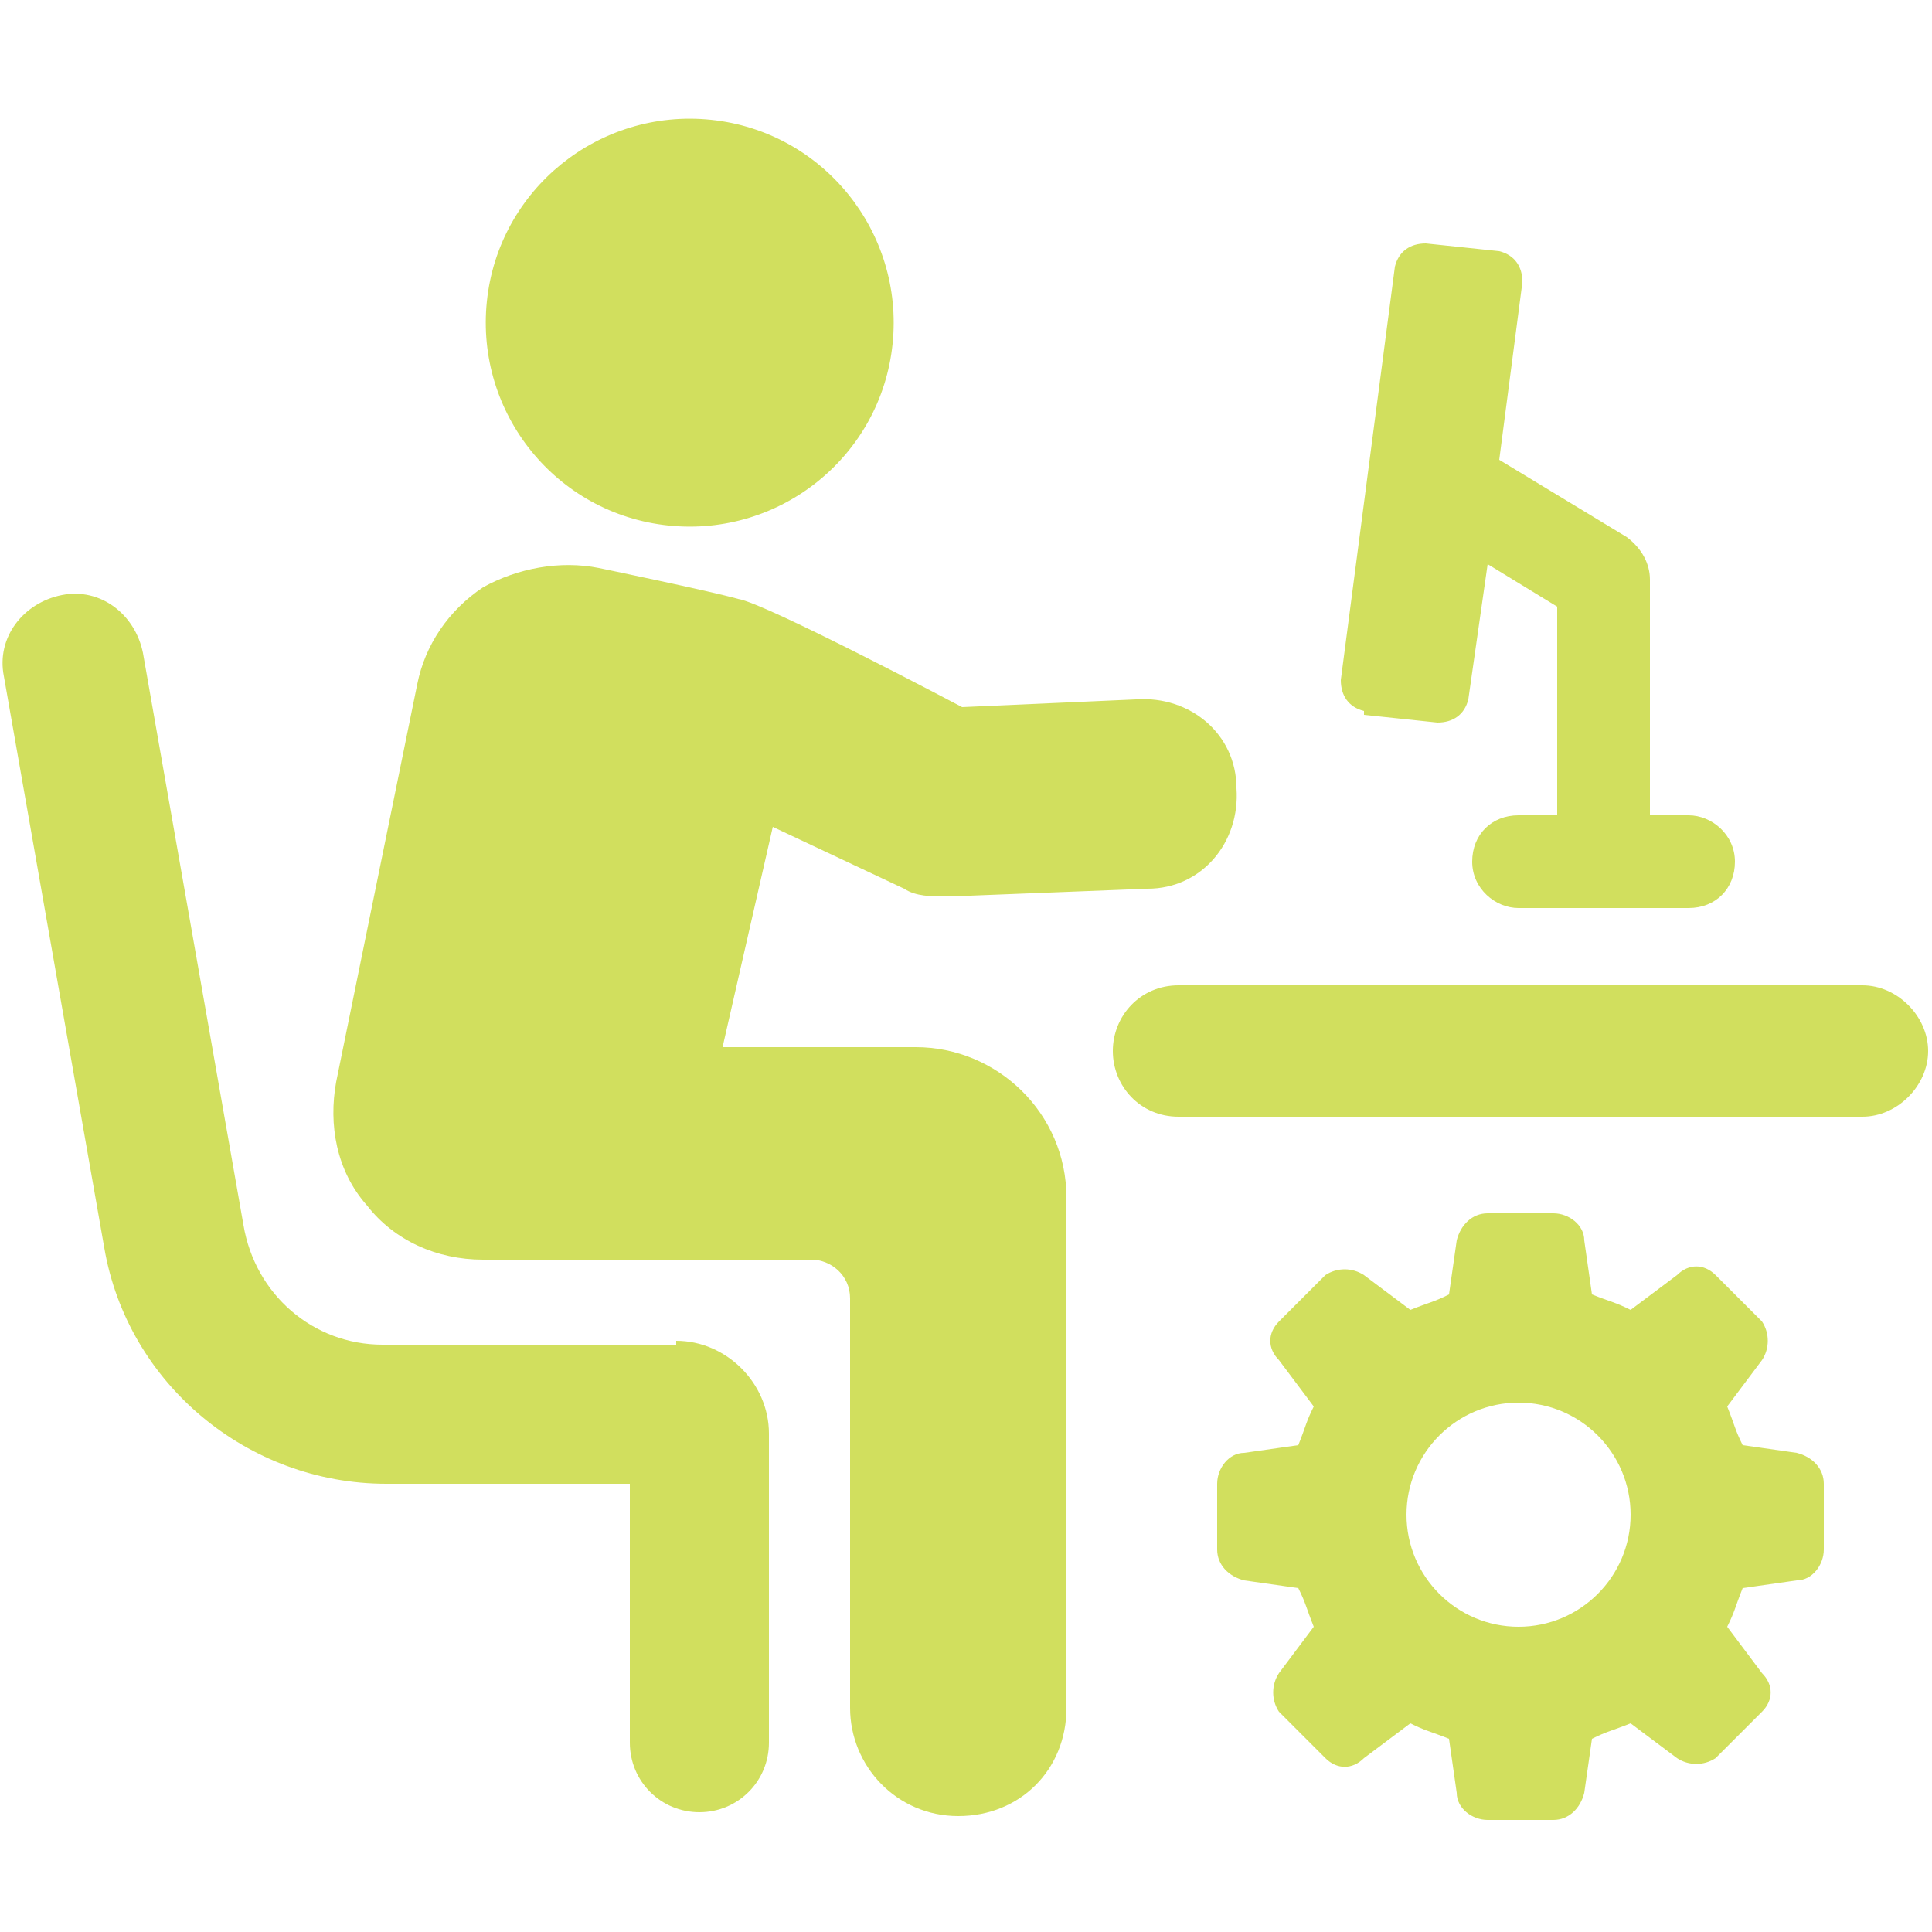
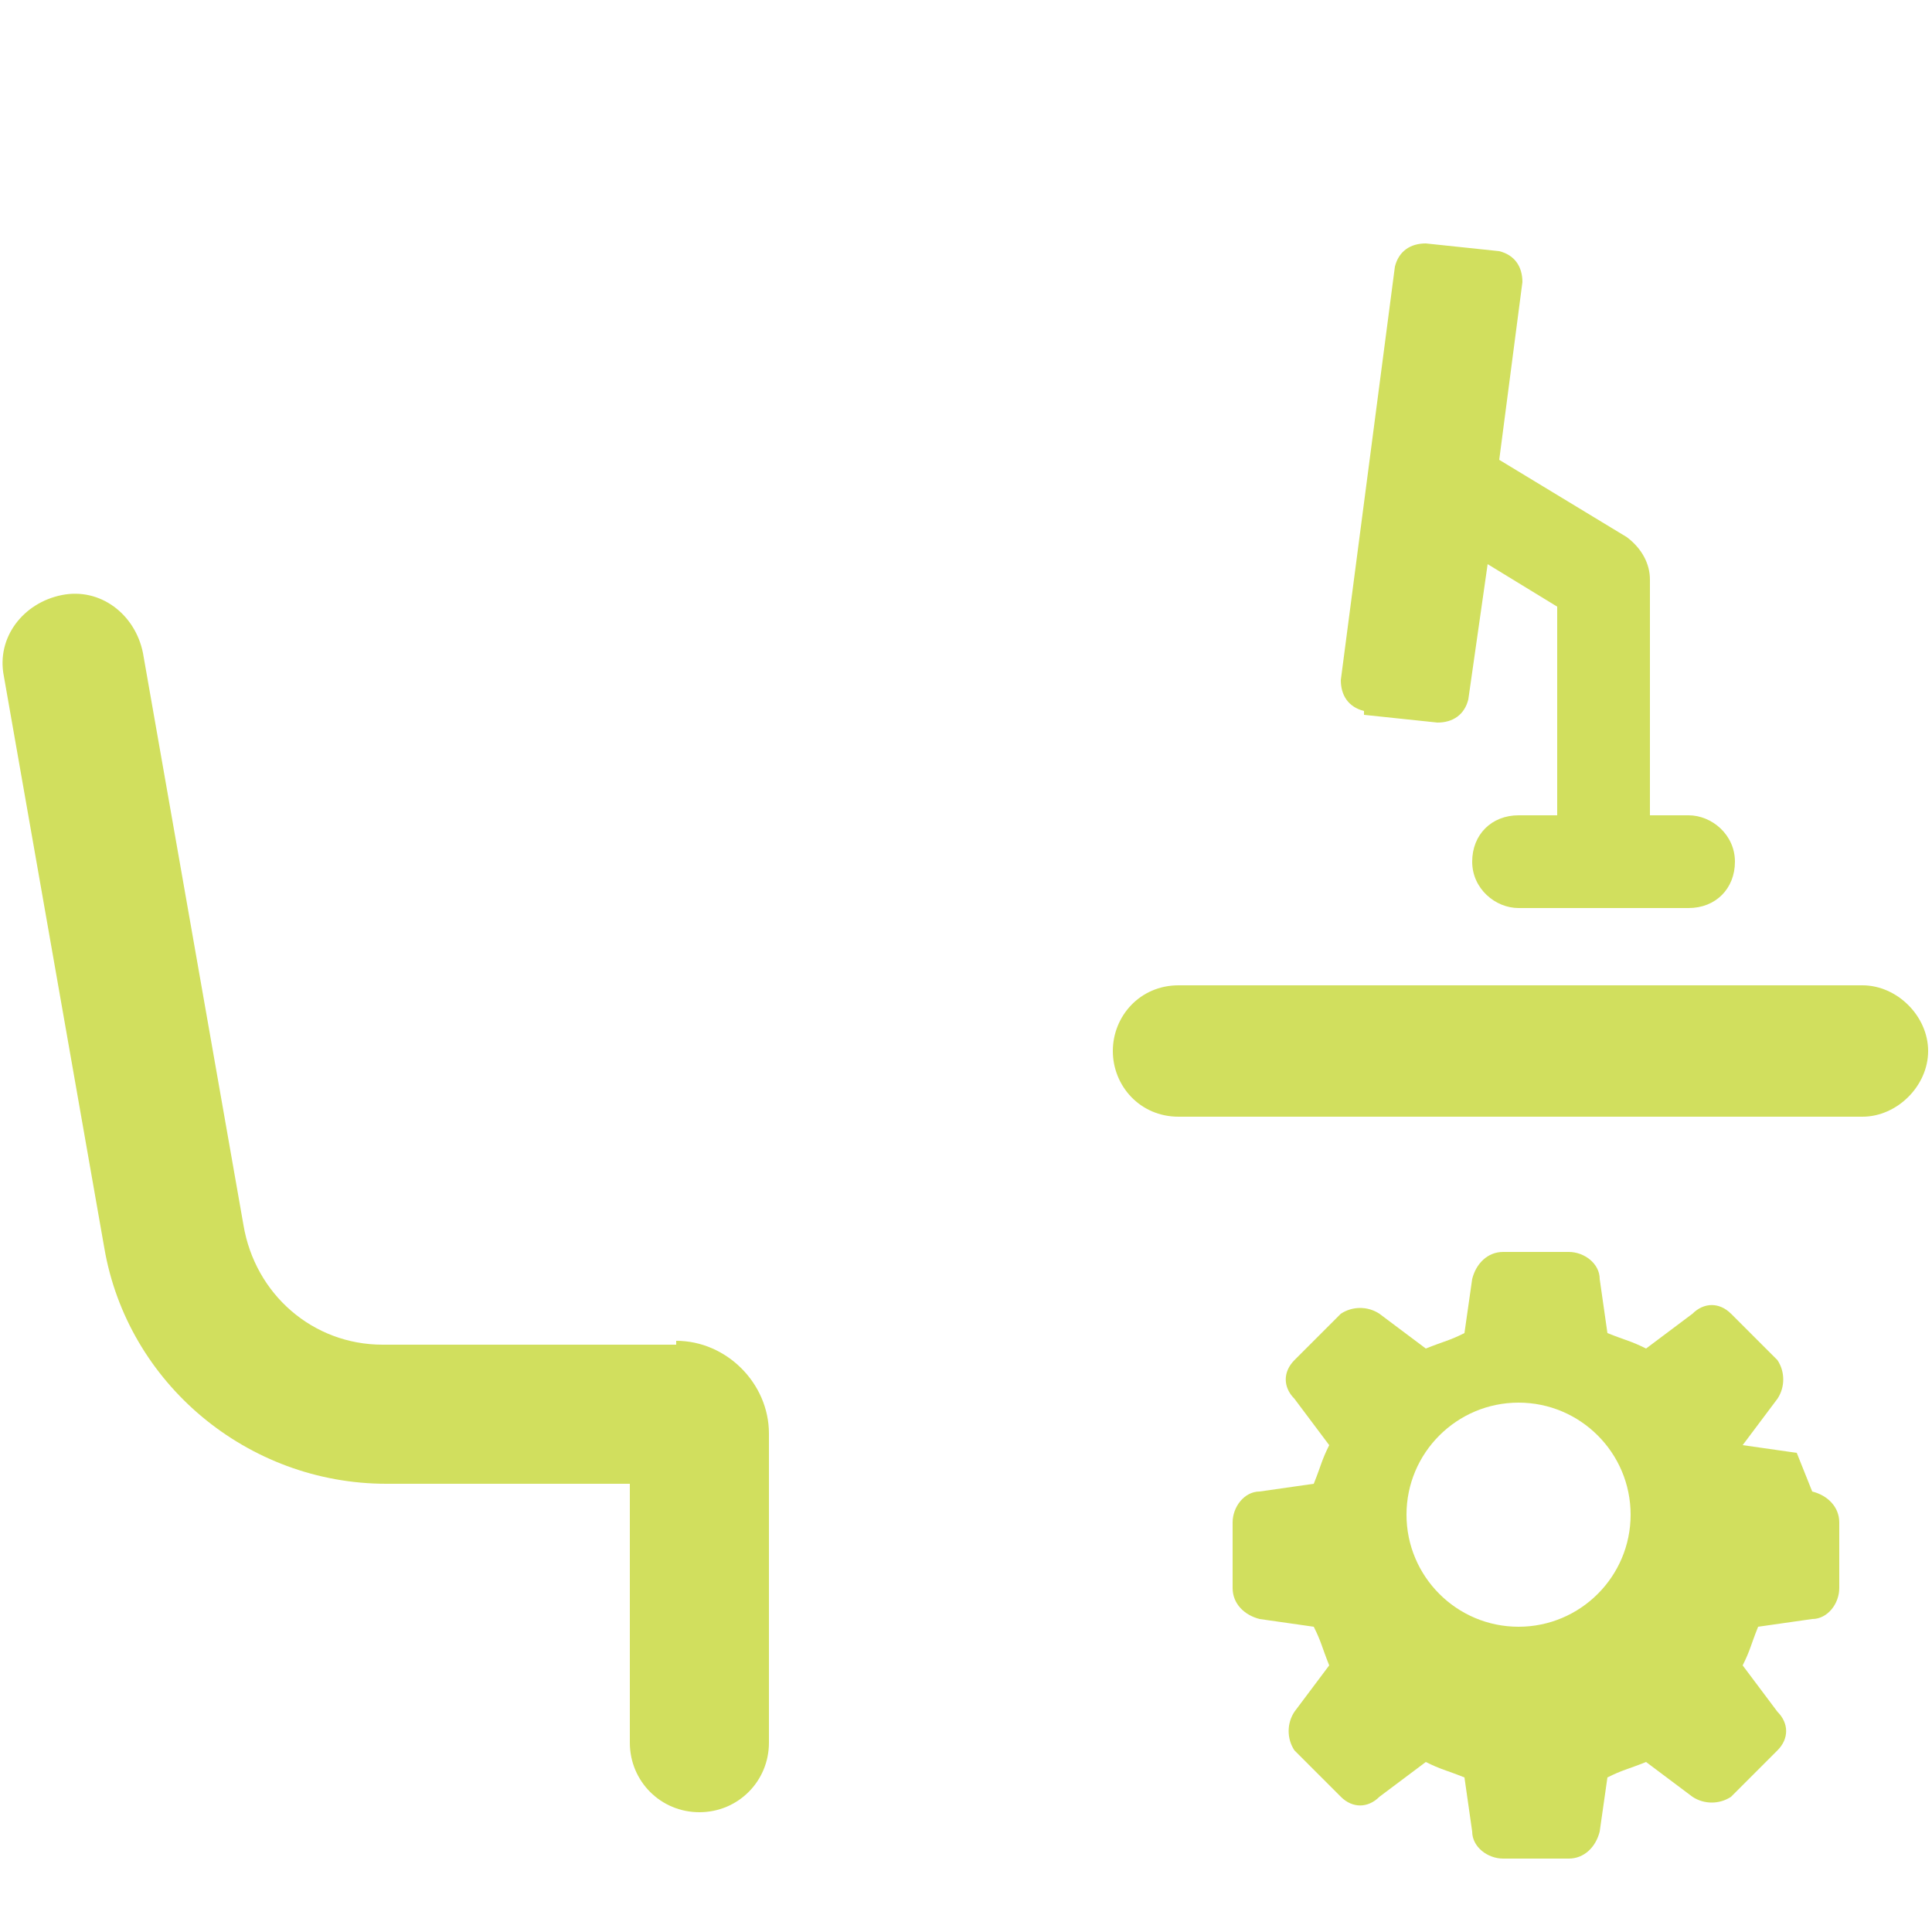
<svg xmlns="http://www.w3.org/2000/svg" id="Calque_1" data-name="Calque 1" viewBox="0 0 50 50">
  <defs>
    <style> .cls-1 { fill: #d1df5e; } </style>
  </defs>
-   <path class="cls-1" d="M46.5,37.6l-1.4-.2c-.2-.4-.2-.5-.4-1l.9-1.2c.2-.3.2-.7,0-1l-1.2-1.2c-.3-.3-.7-.3-1,0l-1.2.9c-.4-.2-.5-.2-1-.4l-.2-1.4c0-.4-.4-.7-.8-.7h-1.7c-.4,0-.7.3-.8.7l-.2,1.4c-.4.2-.5.2-1,.4l-1.2-.9c-.3-.2-.7-.2-1,0l-1.2,1.2c-.3.3-.3.7,0,1l.9,1.2c-.2.4-.2.5-.4,1l-1.4.2c-.4,0-.7.4-.7.8v1.7c0,.4.3.7.7.8l1.4.2c.2.4.2.5.4,1l-.9,1.2c-.2.3-.2.7,0,1l1.2,1.2c.3.3.7.3,1,0l1.2-.9c.4.2.5.2,1,.4l.2,1.4c0,.4.4.7.8.7h1.7c.4,0,.7-.3.8-.7l.2-1.4c.4-.2.5-.2,1-.4l1.2.9c.3.2.7.2,1,0l1.2-1.2c.3-.3.3-.7,0-1l-.9-1.2c.2-.4.2-.5.4-1l1.4-.2c.4,0,.7-.4.7-.8v-1.7c0-.4-.3-.7-.7-.8ZM39.3,42.1c-1.6,0-2.9-1.3-2.9-2.9s1.3-2.9,2.9-2.9,2.9,1.3,2.9,2.9-1.3,2.9-2.9,2.9Z" />
+   <path class="cls-1" d="M46.5,37.6l-1.4-.2l.9-1.2c.2-.3.2-.7,0-1l-1.2-1.2c-.3-.3-.7-.3-1,0l-1.2.9c-.4-.2-.5-.2-1-.4l-.2-1.4c0-.4-.4-.7-.8-.7h-1.7c-.4,0-.7.3-.8.7l-.2,1.4c-.4.2-.5.2-1,.4l-1.2-.9c-.3-.2-.7-.2-1,0l-1.2,1.2c-.3.3-.3.7,0,1l.9,1.2c-.2.4-.2.5-.4,1l-1.4.2c-.4,0-.7.4-.7.8v1.7c0,.4.3.7.7.8l1.4.2c.2.4.2.5.4,1l-.9,1.2c-.2.3-.2.7,0,1l1.2,1.2c.3.3.7.3,1,0l1.2-.9c.4.2.5.2,1,.4l.2,1.4c0,.4.4.7.8.7h1.7c.4,0,.7-.3.8-.7l.2-1.4c.4-.2.5-.2,1-.4l1.2.9c.3.2.7.2,1,0l1.2-1.2c.3-.3.3-.7,0-1l-.9-1.2c.2-.4.2-.5.4-1l1.4-.2c.4,0,.7-.4.7-.8v-1.7c0-.4-.3-.7-.7-.8ZM39.3,42.1c-1.6,0-2.9-1.3-2.9-2.9s1.3-2.9,2.9-2.9,2.9,1.3,2.9,2.9-1.3,2.9-2.9,2.9Z" />
  <path class="cls-1" d="M48.2,25.5h-17.7c-1,0-1.7.8-1.7,1.7s.7,1.7,1.7,1.7h17.7c.9,0,1.7-.8,1.7-1.7s-.8-1.7-1.7-1.7Z" />
-   <path class="cls-1" d="M17.3,13.6c2.9.3,5.5-1.8,5.8-4.7.3-2.9-1.8-5.5-4.7-5.8-2.9-.3-5.5,1.8-5.8,4.7-.3,2.9,1.8,5.5,4.7,5.8Z" />
  <path class="cls-1" d="M17.5,34.8h-7.6c-1.8,0-3.3-1.3-3.6-3.1l-2.6-14.8c-.2-1-1.1-1.7-2.1-1.5-1,.2-1.7,1.1-1.5,2.1l2.6,14.8c.6,3.5,3.7,6.1,7.3,6.1h6.3v6.7c0,1,.8,1.8,1.8,1.8s1.8-.8,1.8-1.8v-8c0-1.3-1.1-2.4-2.4-2.4Z" />
-   <path class="cls-1" d="M23.5,27.1h-4.8l1.3-5.7,3.4,1.6c.3.2.7.2,1.1.2s0,0,.1,0l5.1-.2c1.4,0,2.4-1.2,2.3-2.6,0-1.4-1.2-2.4-2.6-2.3l-4.5.2s-5.1-2.7-5.8-2.8c-.7-.2-3.6-.8-3.6-.8-1-.2-2.1,0-3,.5-.9.6-1.5,1.5-1.7,2.5l-2.1,10.3c-.2,1.1,0,2.3.8,3.2.7.9,1.8,1.4,3,1.4h8.5c.5,0,1,.4,1,1v10.6c0,1.5,1.2,2.8,2.8,2.8s2.8-1.2,2.8-2.8v-13.2c0-2.2-1.8-3.9-3.9-3.9Z" />
  <path class="cls-1" d="M35.3,18.5l1.9.2c.4,0,.7-.2.8-.6l.5-3.5,1.8,1.1v5.4h-1c-.7,0-1.2.5-1.2,1.2s.6,1.2,1.2,1.2h4.4c.7,0,1.2-.5,1.2-1.2s-.6-1.2-1.2-1.2h-1v-6.1c0-.4-.2-.8-.6-1.1l-3.3-2,.6-4.6c0-.4-.2-.7-.6-.8l-1.9-.2c-.4,0-.7.2-.8.6l-1.4,10.7c0,.4.2.7.6.8Z" />
</svg>